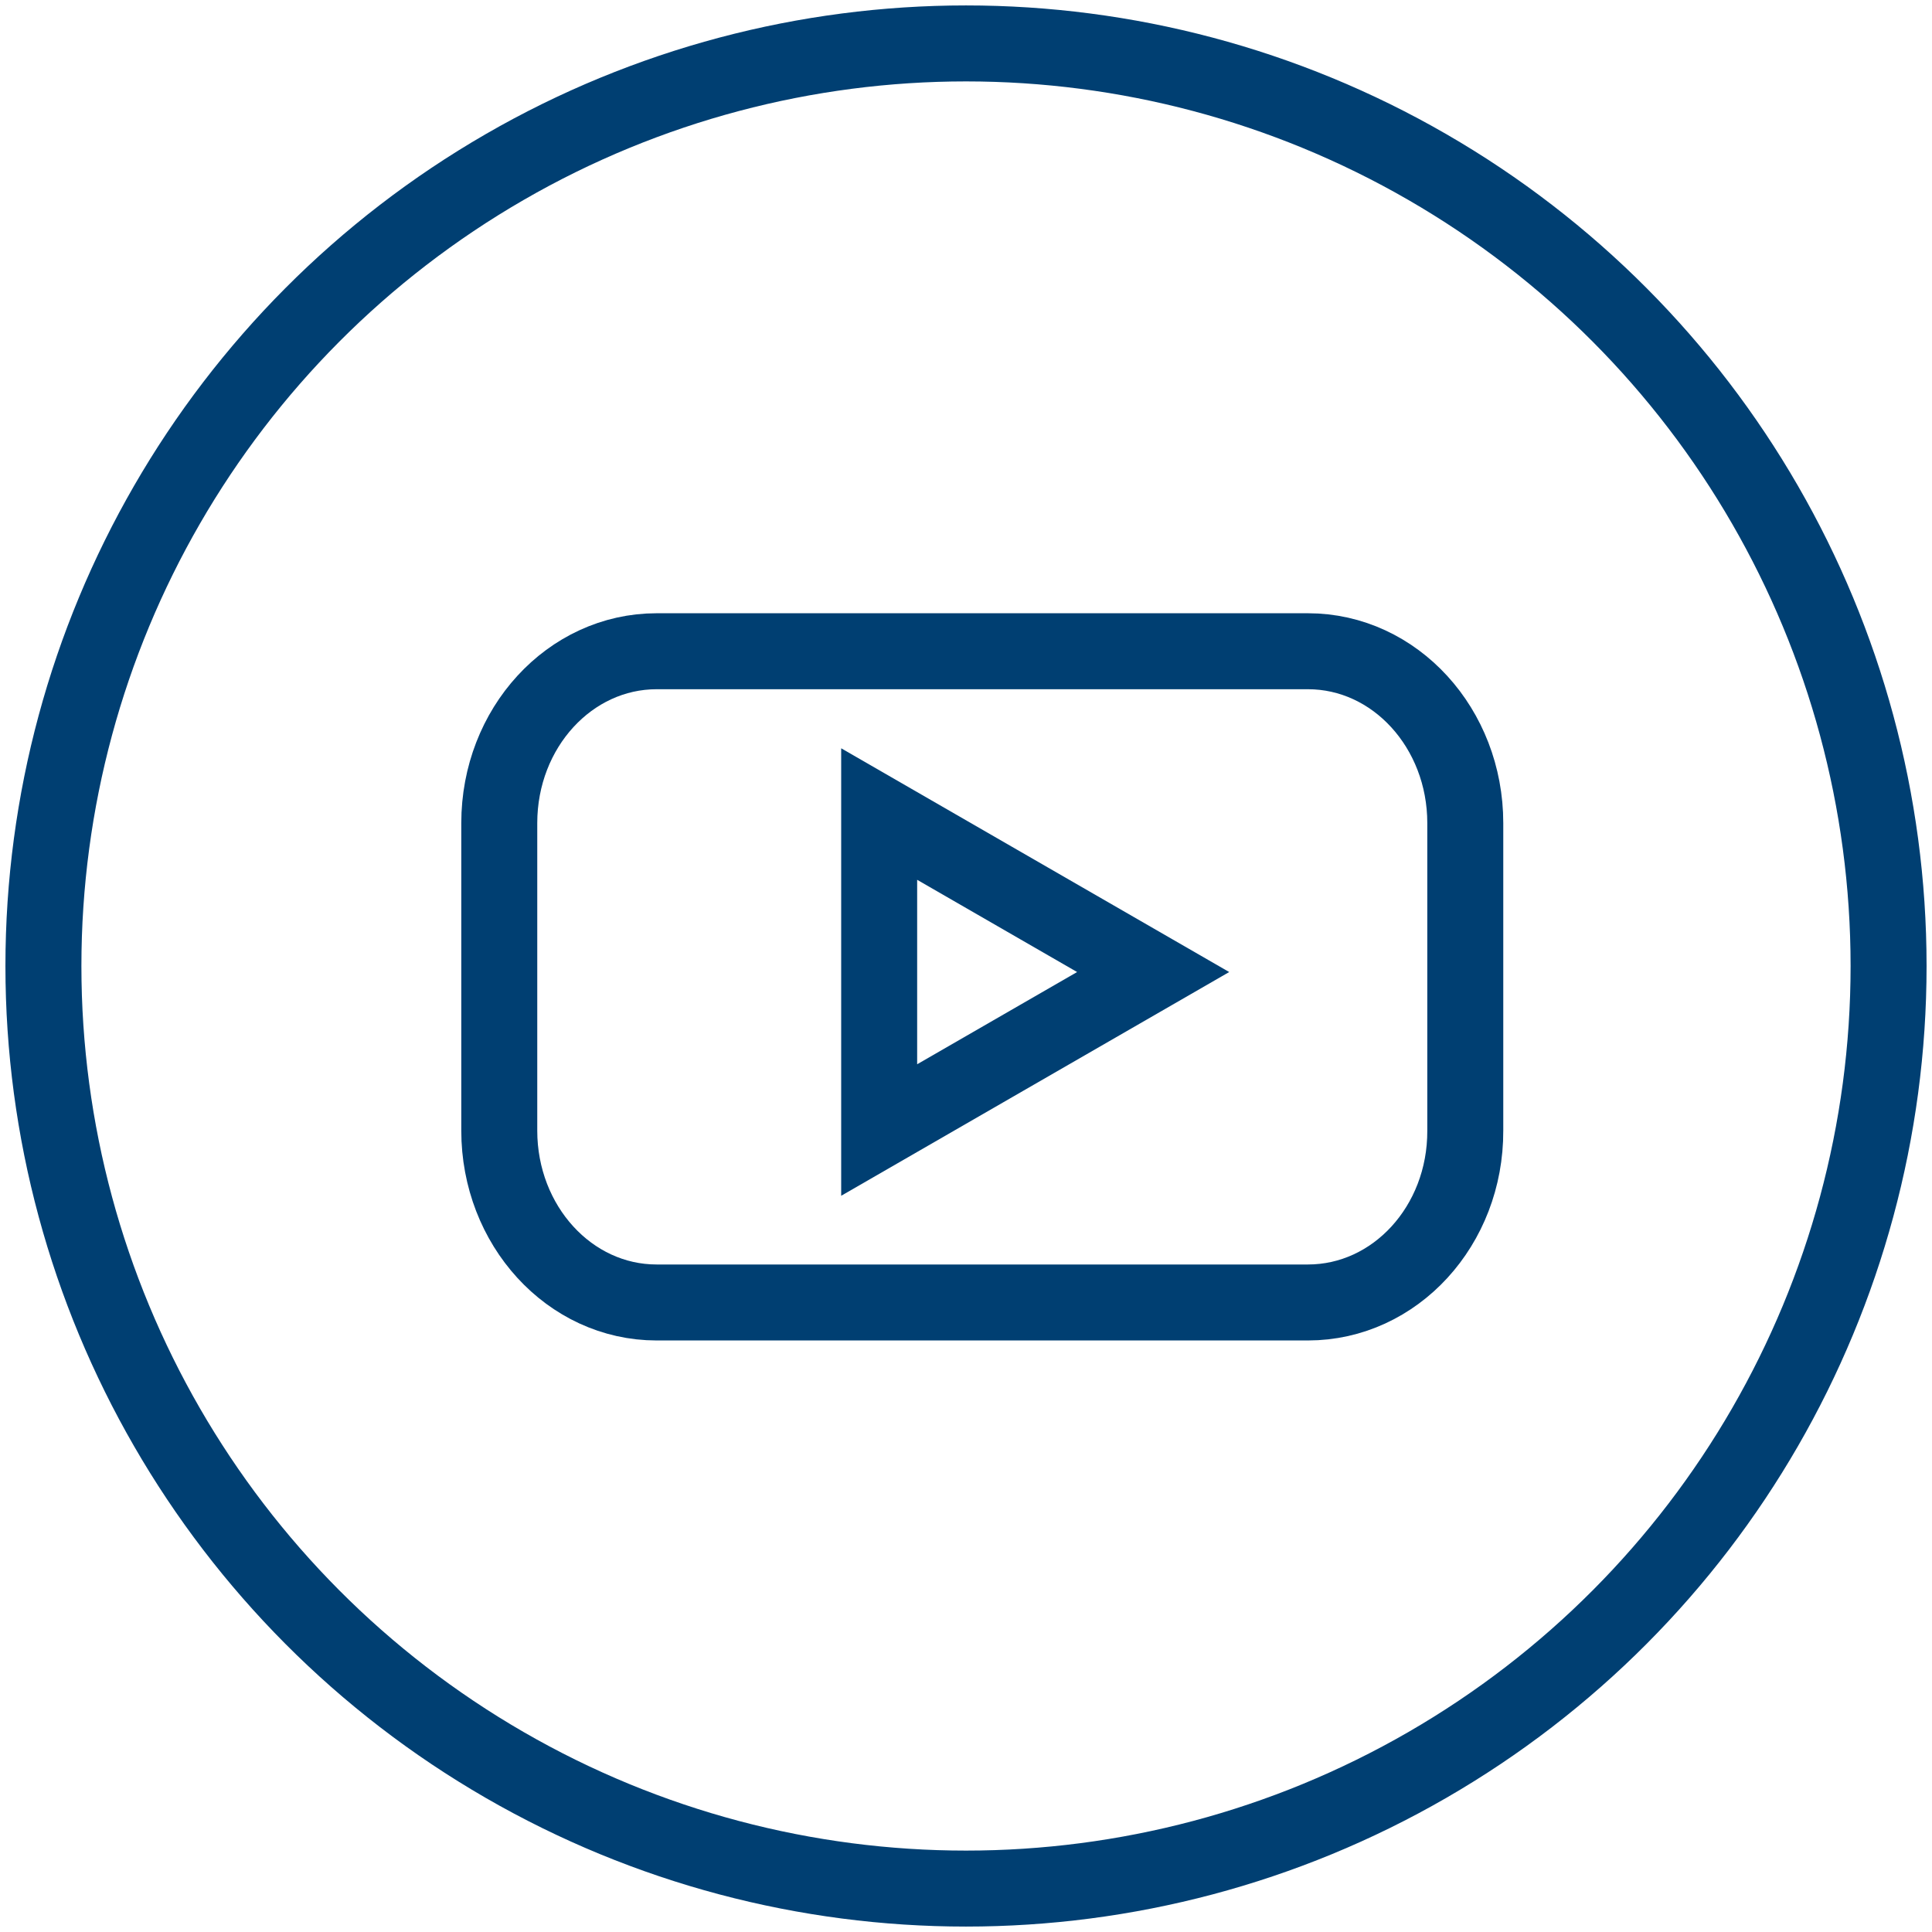
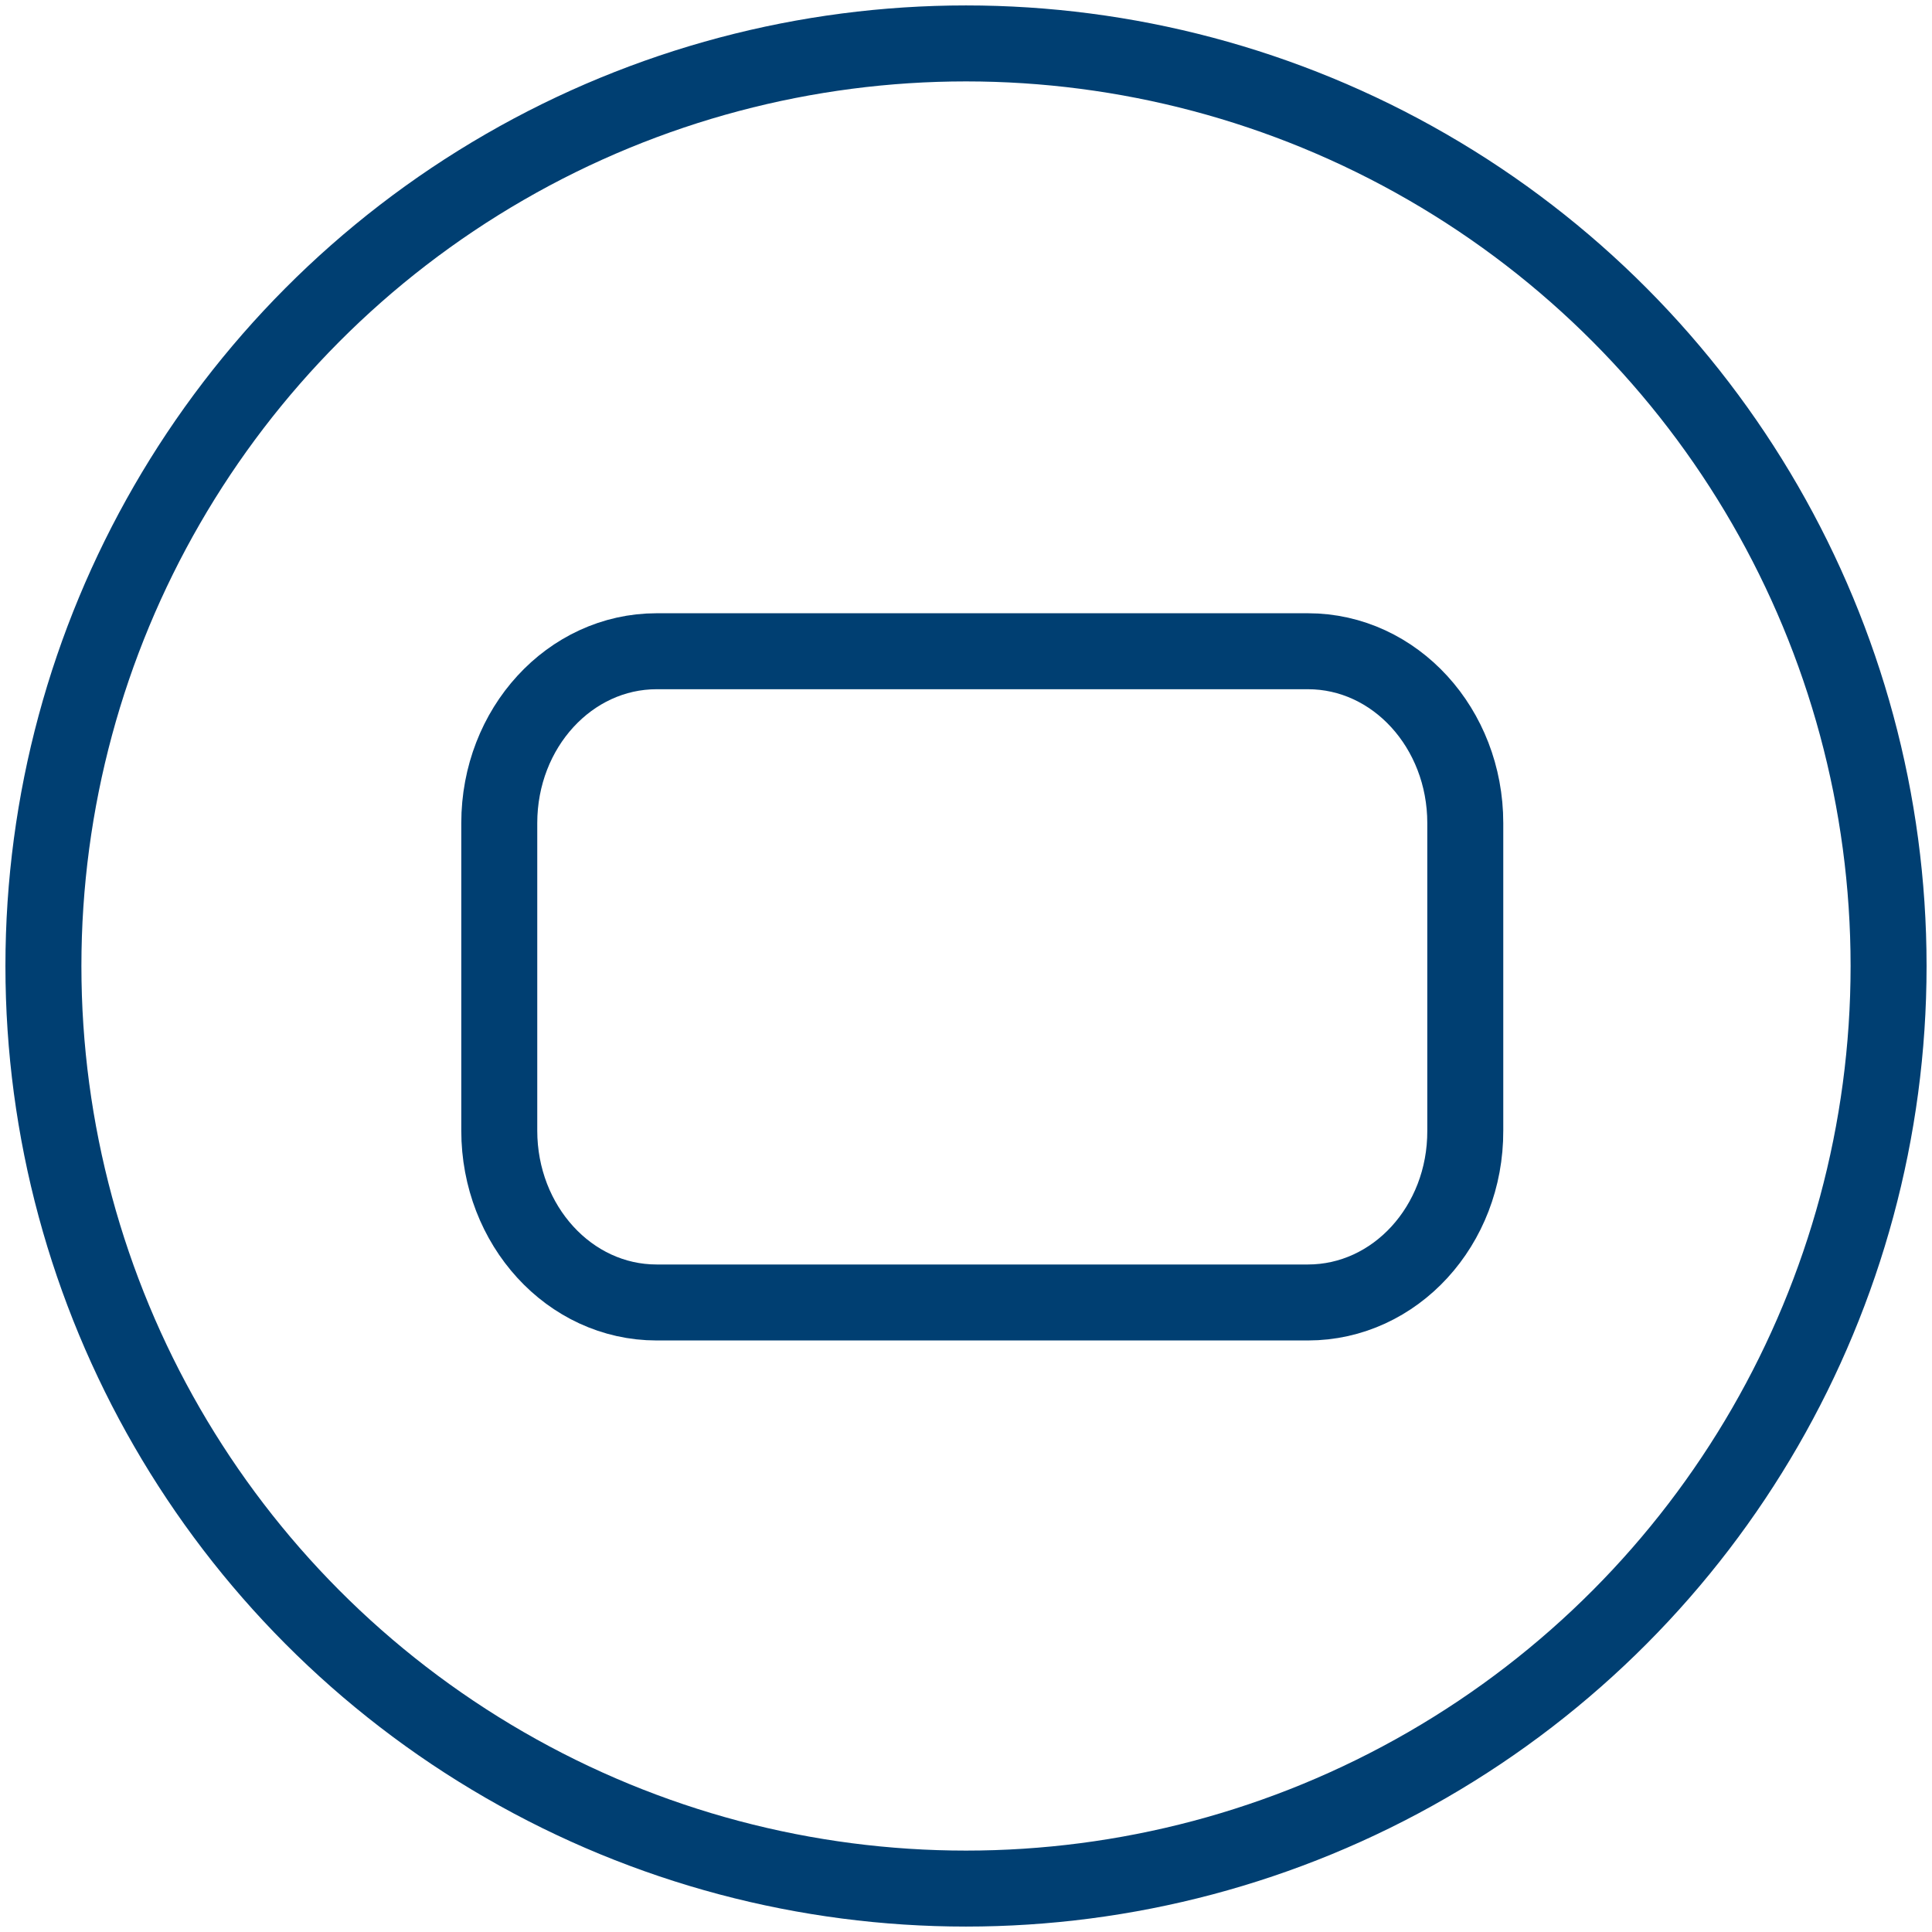
<svg xmlns="http://www.w3.org/2000/svg" fill="none" height="178" viewBox="0 0 178 178" width="178">
  <g stroke="#003f72" stroke-width="7">
    <circle cx="89" cy="89" r="85" />
    <path d="m120.502 120h-60.005c-8.029 0-14.498-7.101-14.498-15.834v-28.332c0-8.769 6.501-15.834 14.498-15.834h60.005c8.029 0 14.498 7.101 14.498 15.834v28.332c.032 8.769-6.469 15.834-14.498 15.834z" />
-     <path d="m106.243 89.556-25.243-14.556v29.112z" />
  </g>
</svg>